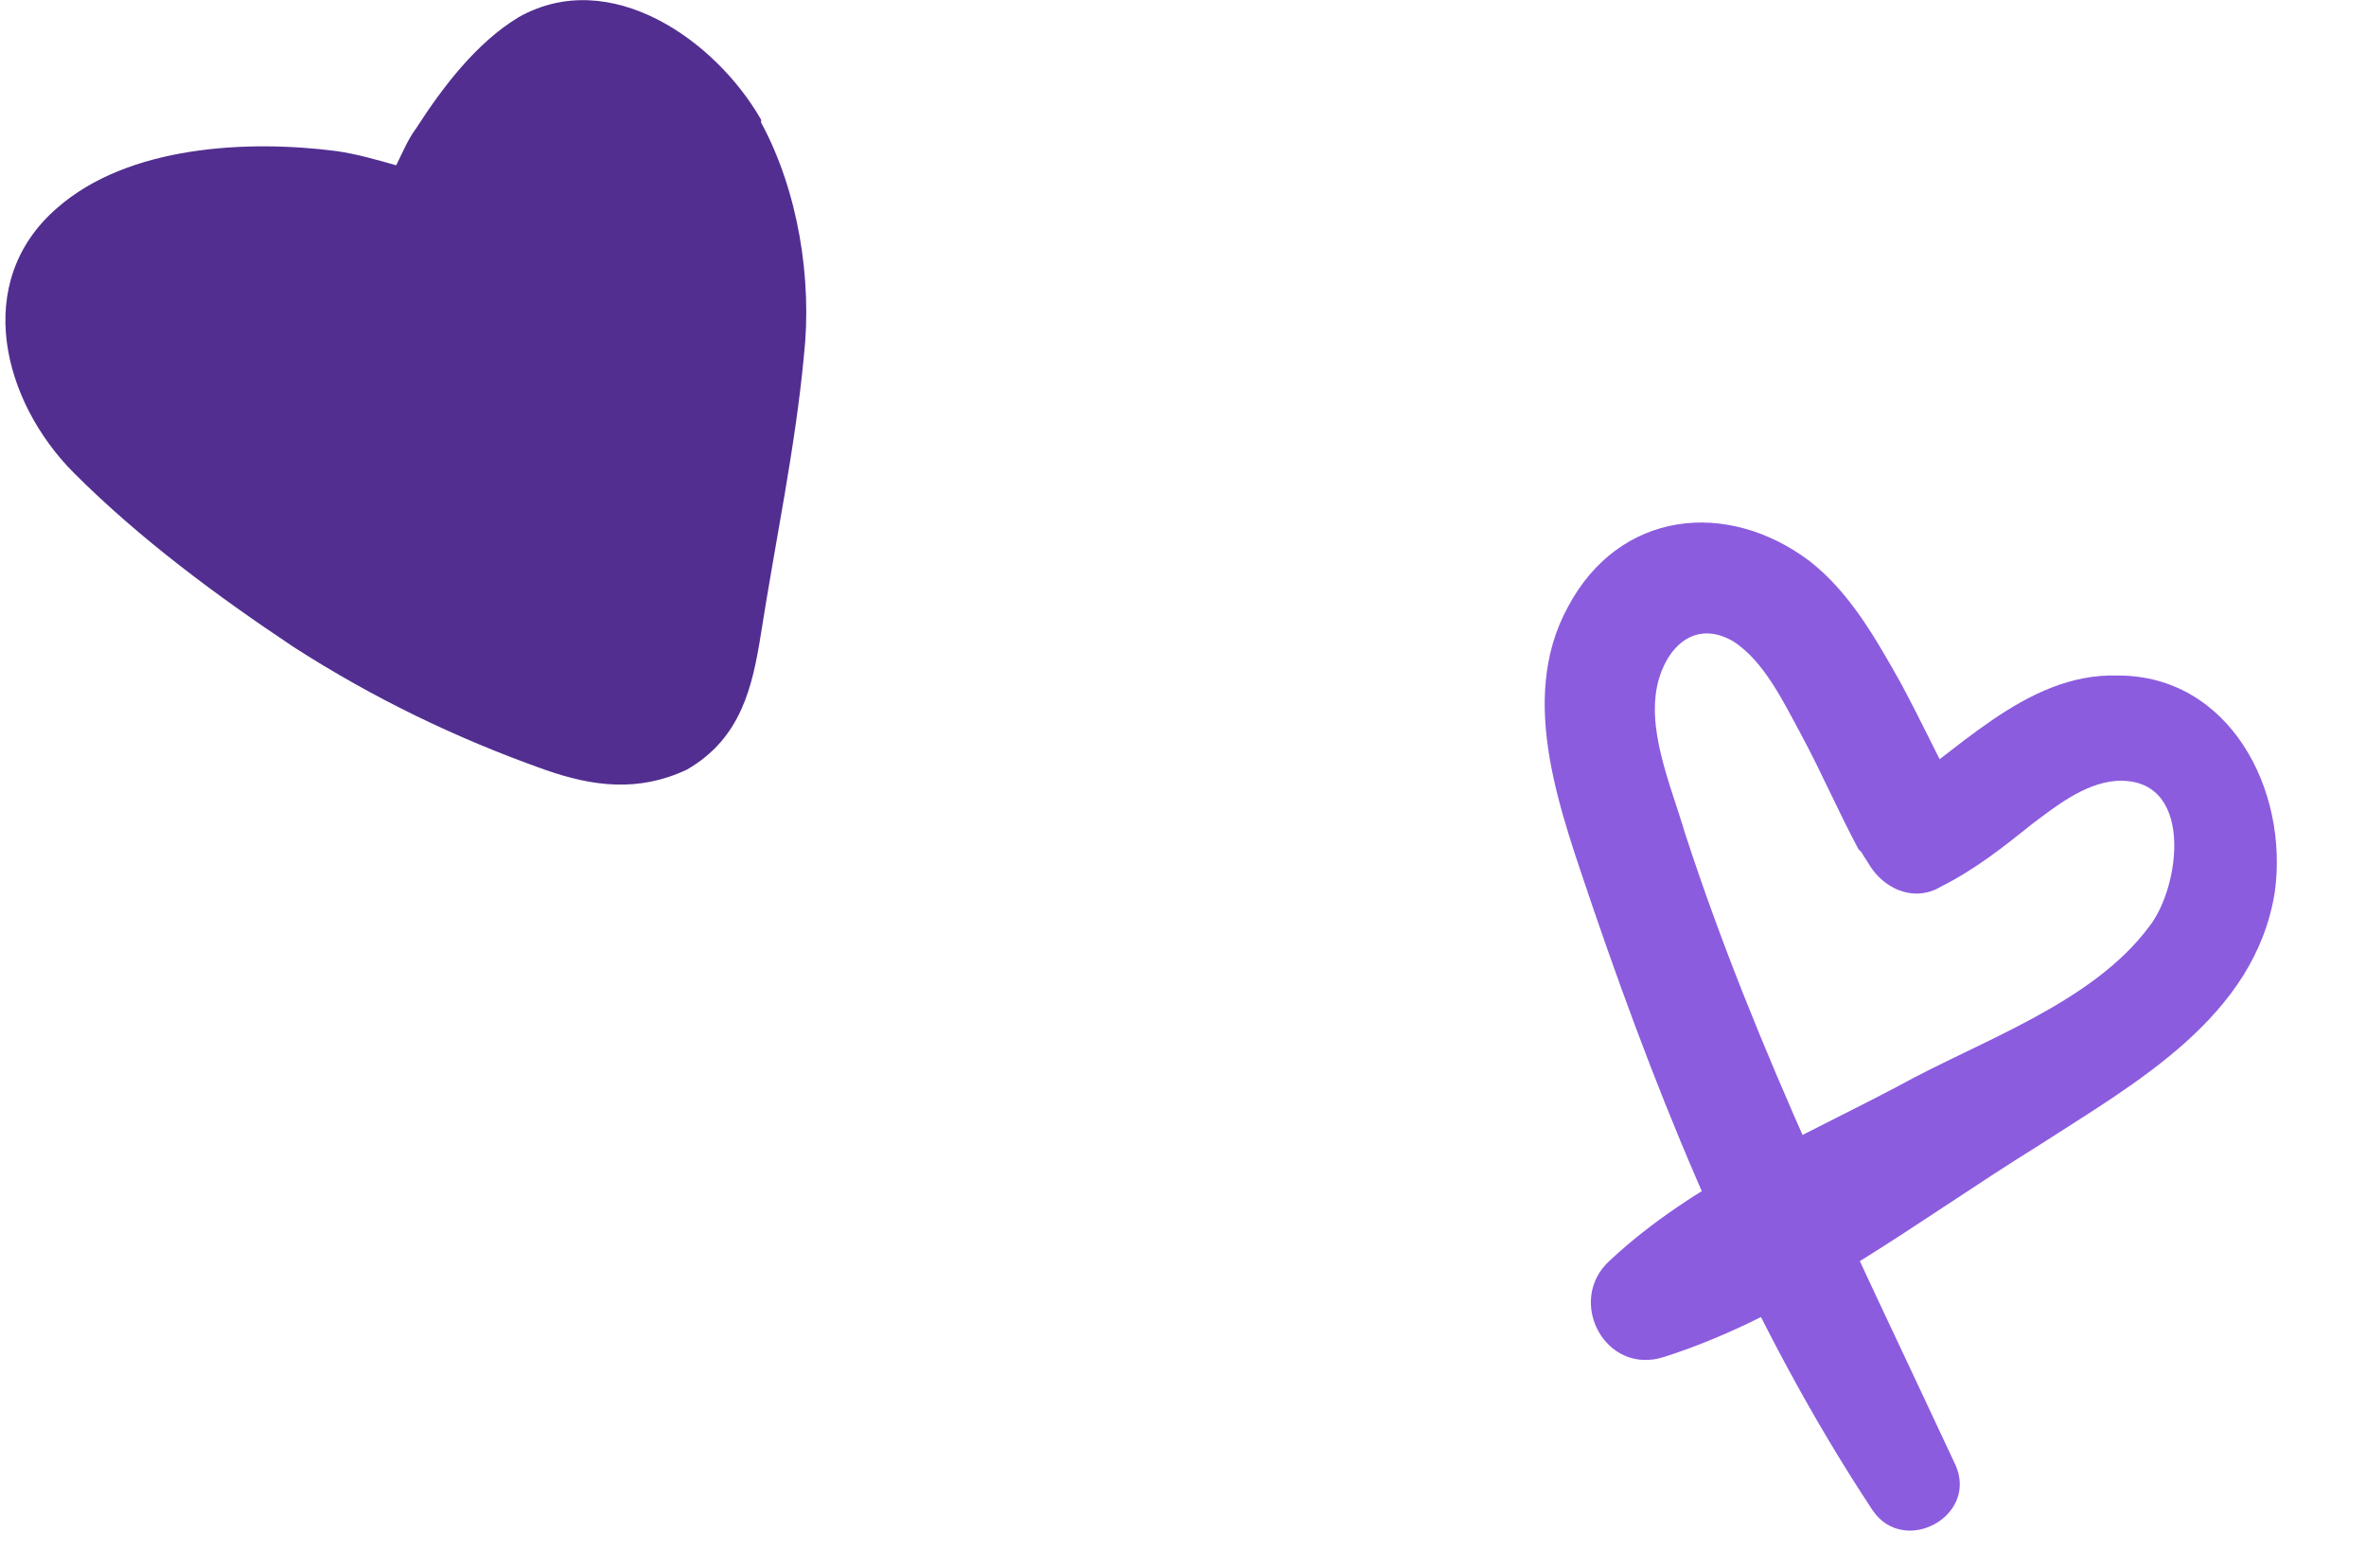
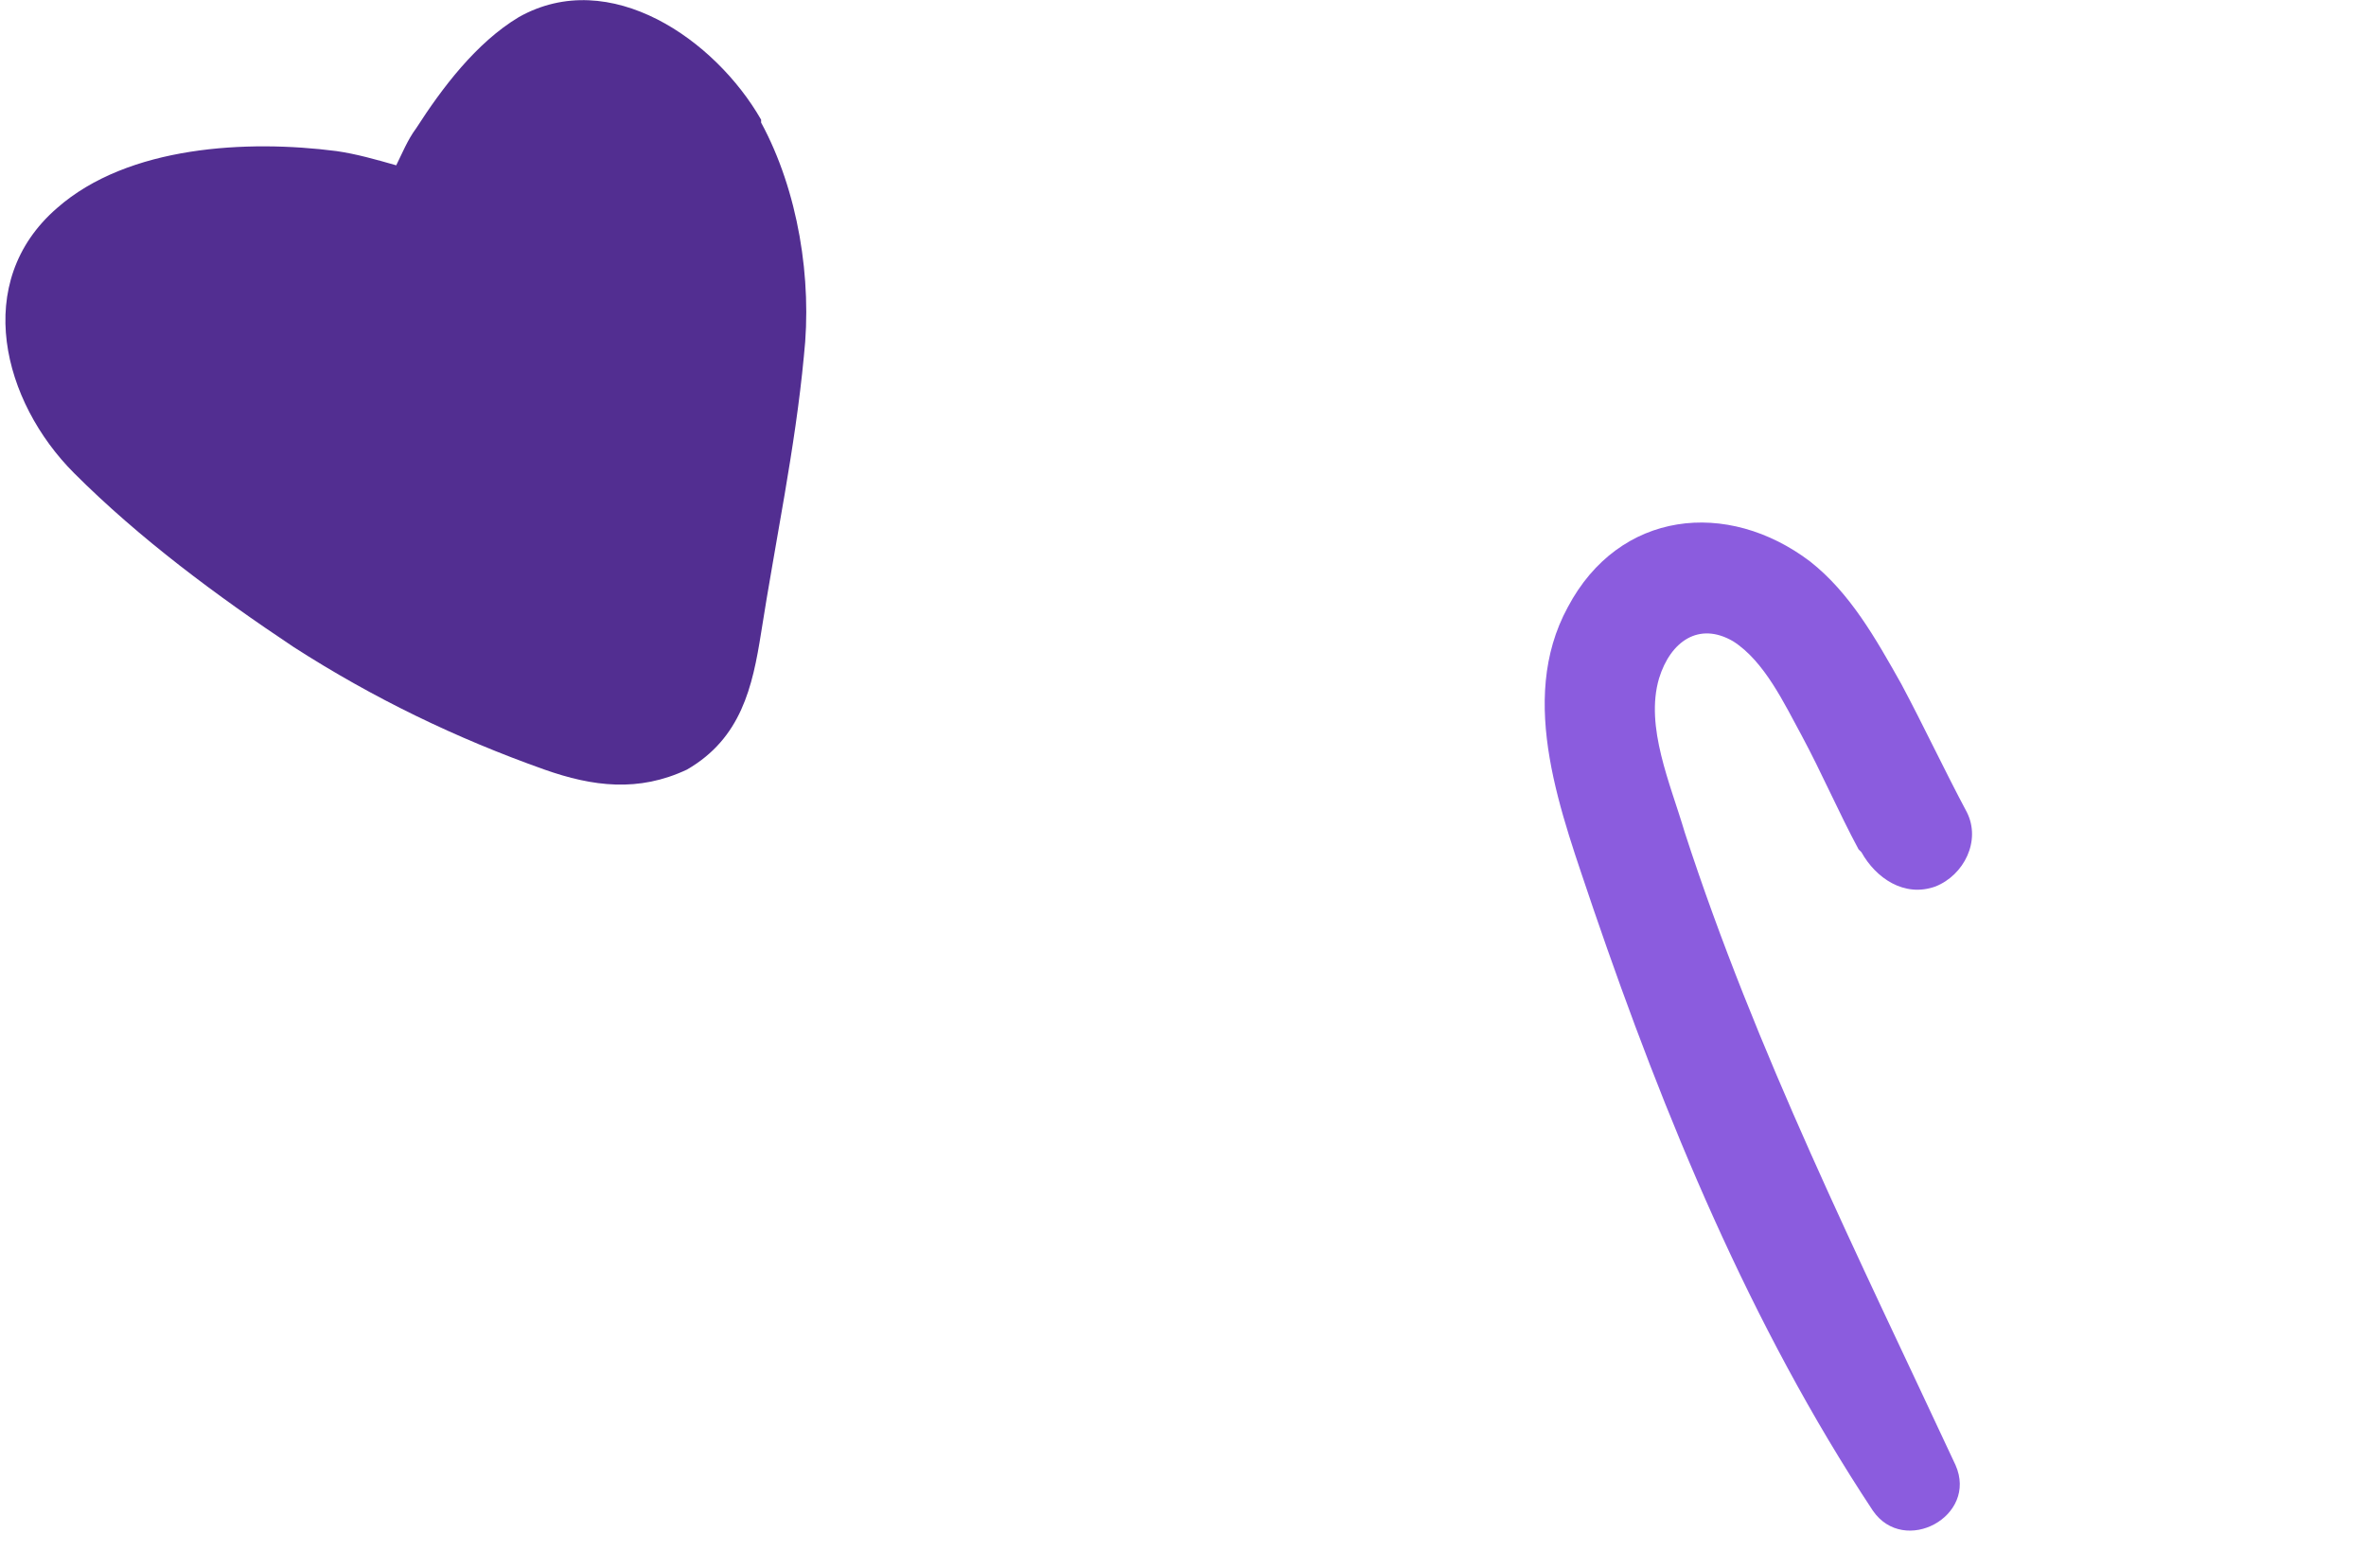
<svg xmlns="http://www.w3.org/2000/svg" id="Layer_1" version="1.1" viewBox="0 0 83 55">
  <defs>
    <style>
      .st0 {
        fill: #522e91;
      }

      .st1 {
        fill: #8b5cde;
      }
    </style>
  </defs>
-   <path class="st1" d="M66,28.1c2.6-1.6,5-4.5,8.3-4.4,3.9,0,6,4,5.5,7.6-.7,4.4-4.9,6.7-8.3,8.9-4.2,2.6-8.4,5.9-13.1,7.4-2.1.7-3.5-2-1.9-3.4,2.9-2.7,6.7-4.3,10.1-6.1,2.9-1.6,6.8-2.9,8.8-5.6,1.1-1.4,1.6-5.3-1.2-5.1-1.1.1-2.1.9-2.9,1.5-1,.8-2,1.6-3.2,2.2-1.8,1.1-3.9-1.7-2.1-2.8h0Z" />
  <path class="st1" d="M65.2,29.8c-.7-1.3-1.3-2.7-2-4-.6-1.1-1.3-2.6-2.4-3.3-1.2-.7-2.2,0-2.6,1.3-.5,1.7.4,3.7.9,5.4,2.5,7.7,6.1,14.9,9.5,22.2.8,1.8-1.8,3.2-2.9,1.6-4.3-6.5-7.3-13.8-9.8-21.1-1.1-3.3-2.7-7.3-.9-10.6,1.8-3.4,5.6-3.8,8.5-1.6,1.4,1.1,2.3,2.7,3.2,4.3.8,1.5,1.5,3,2.3,4.5.5,1-.1,2.2-1.1,2.6-1.1.4-2.1-.3-2.6-1.2h0Z" />
  <path class="st0" d="M26.7,4.2c-1.6-2.8-5.3-5.4-8.5-3.6-1.5.9-2.7,2.5-3.6,3.9-.3.4-.5.9-.7,1.3-.7-.2-1.4-.4-2.1-.5-3.1-.4-7.3-.2-9.8,2-3,2.6-1.9,6.8.6,9.3,2.3,2.3,5,4.3,7.7,6.1,2.8,1.8,5.7,3.2,8.8,4.3,1.7.6,3.3.8,5,0,1.9-1.1,2.3-2.9,2.6-4.8.5-3.2,1.2-6.5,1.5-9.7.3-2.7-.2-5.8-1.5-8.2Z" />
</svg>